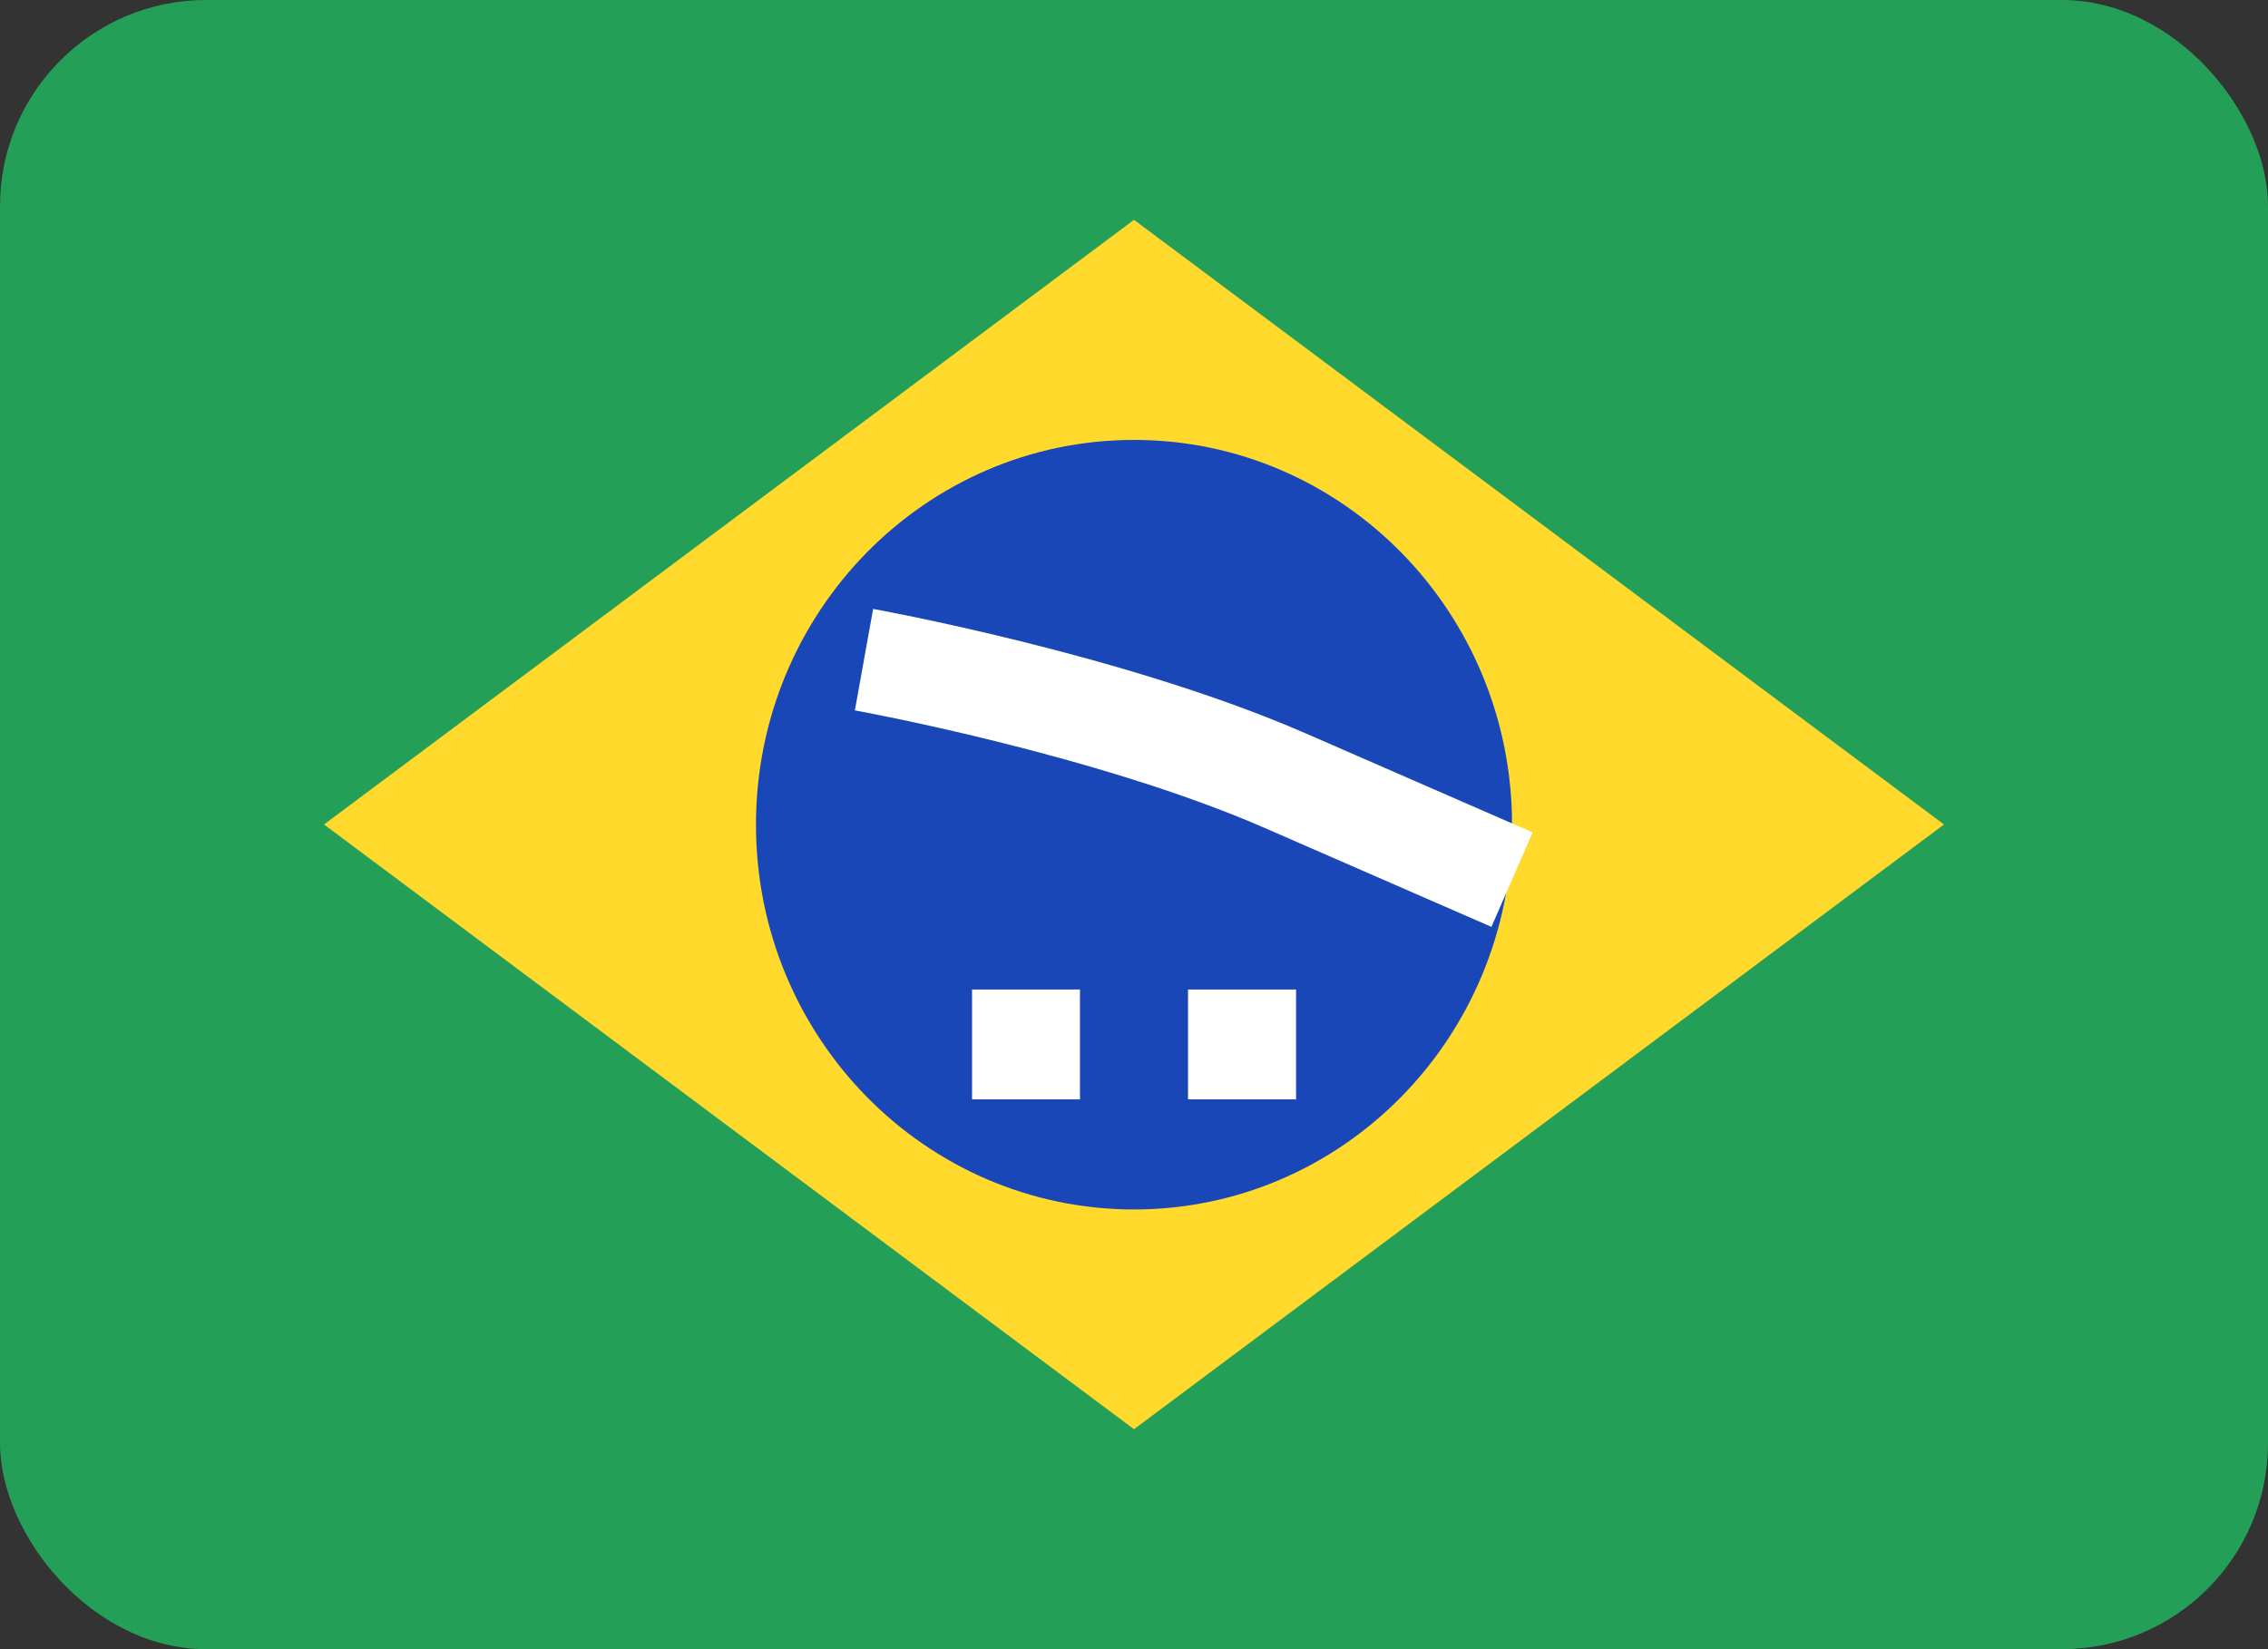
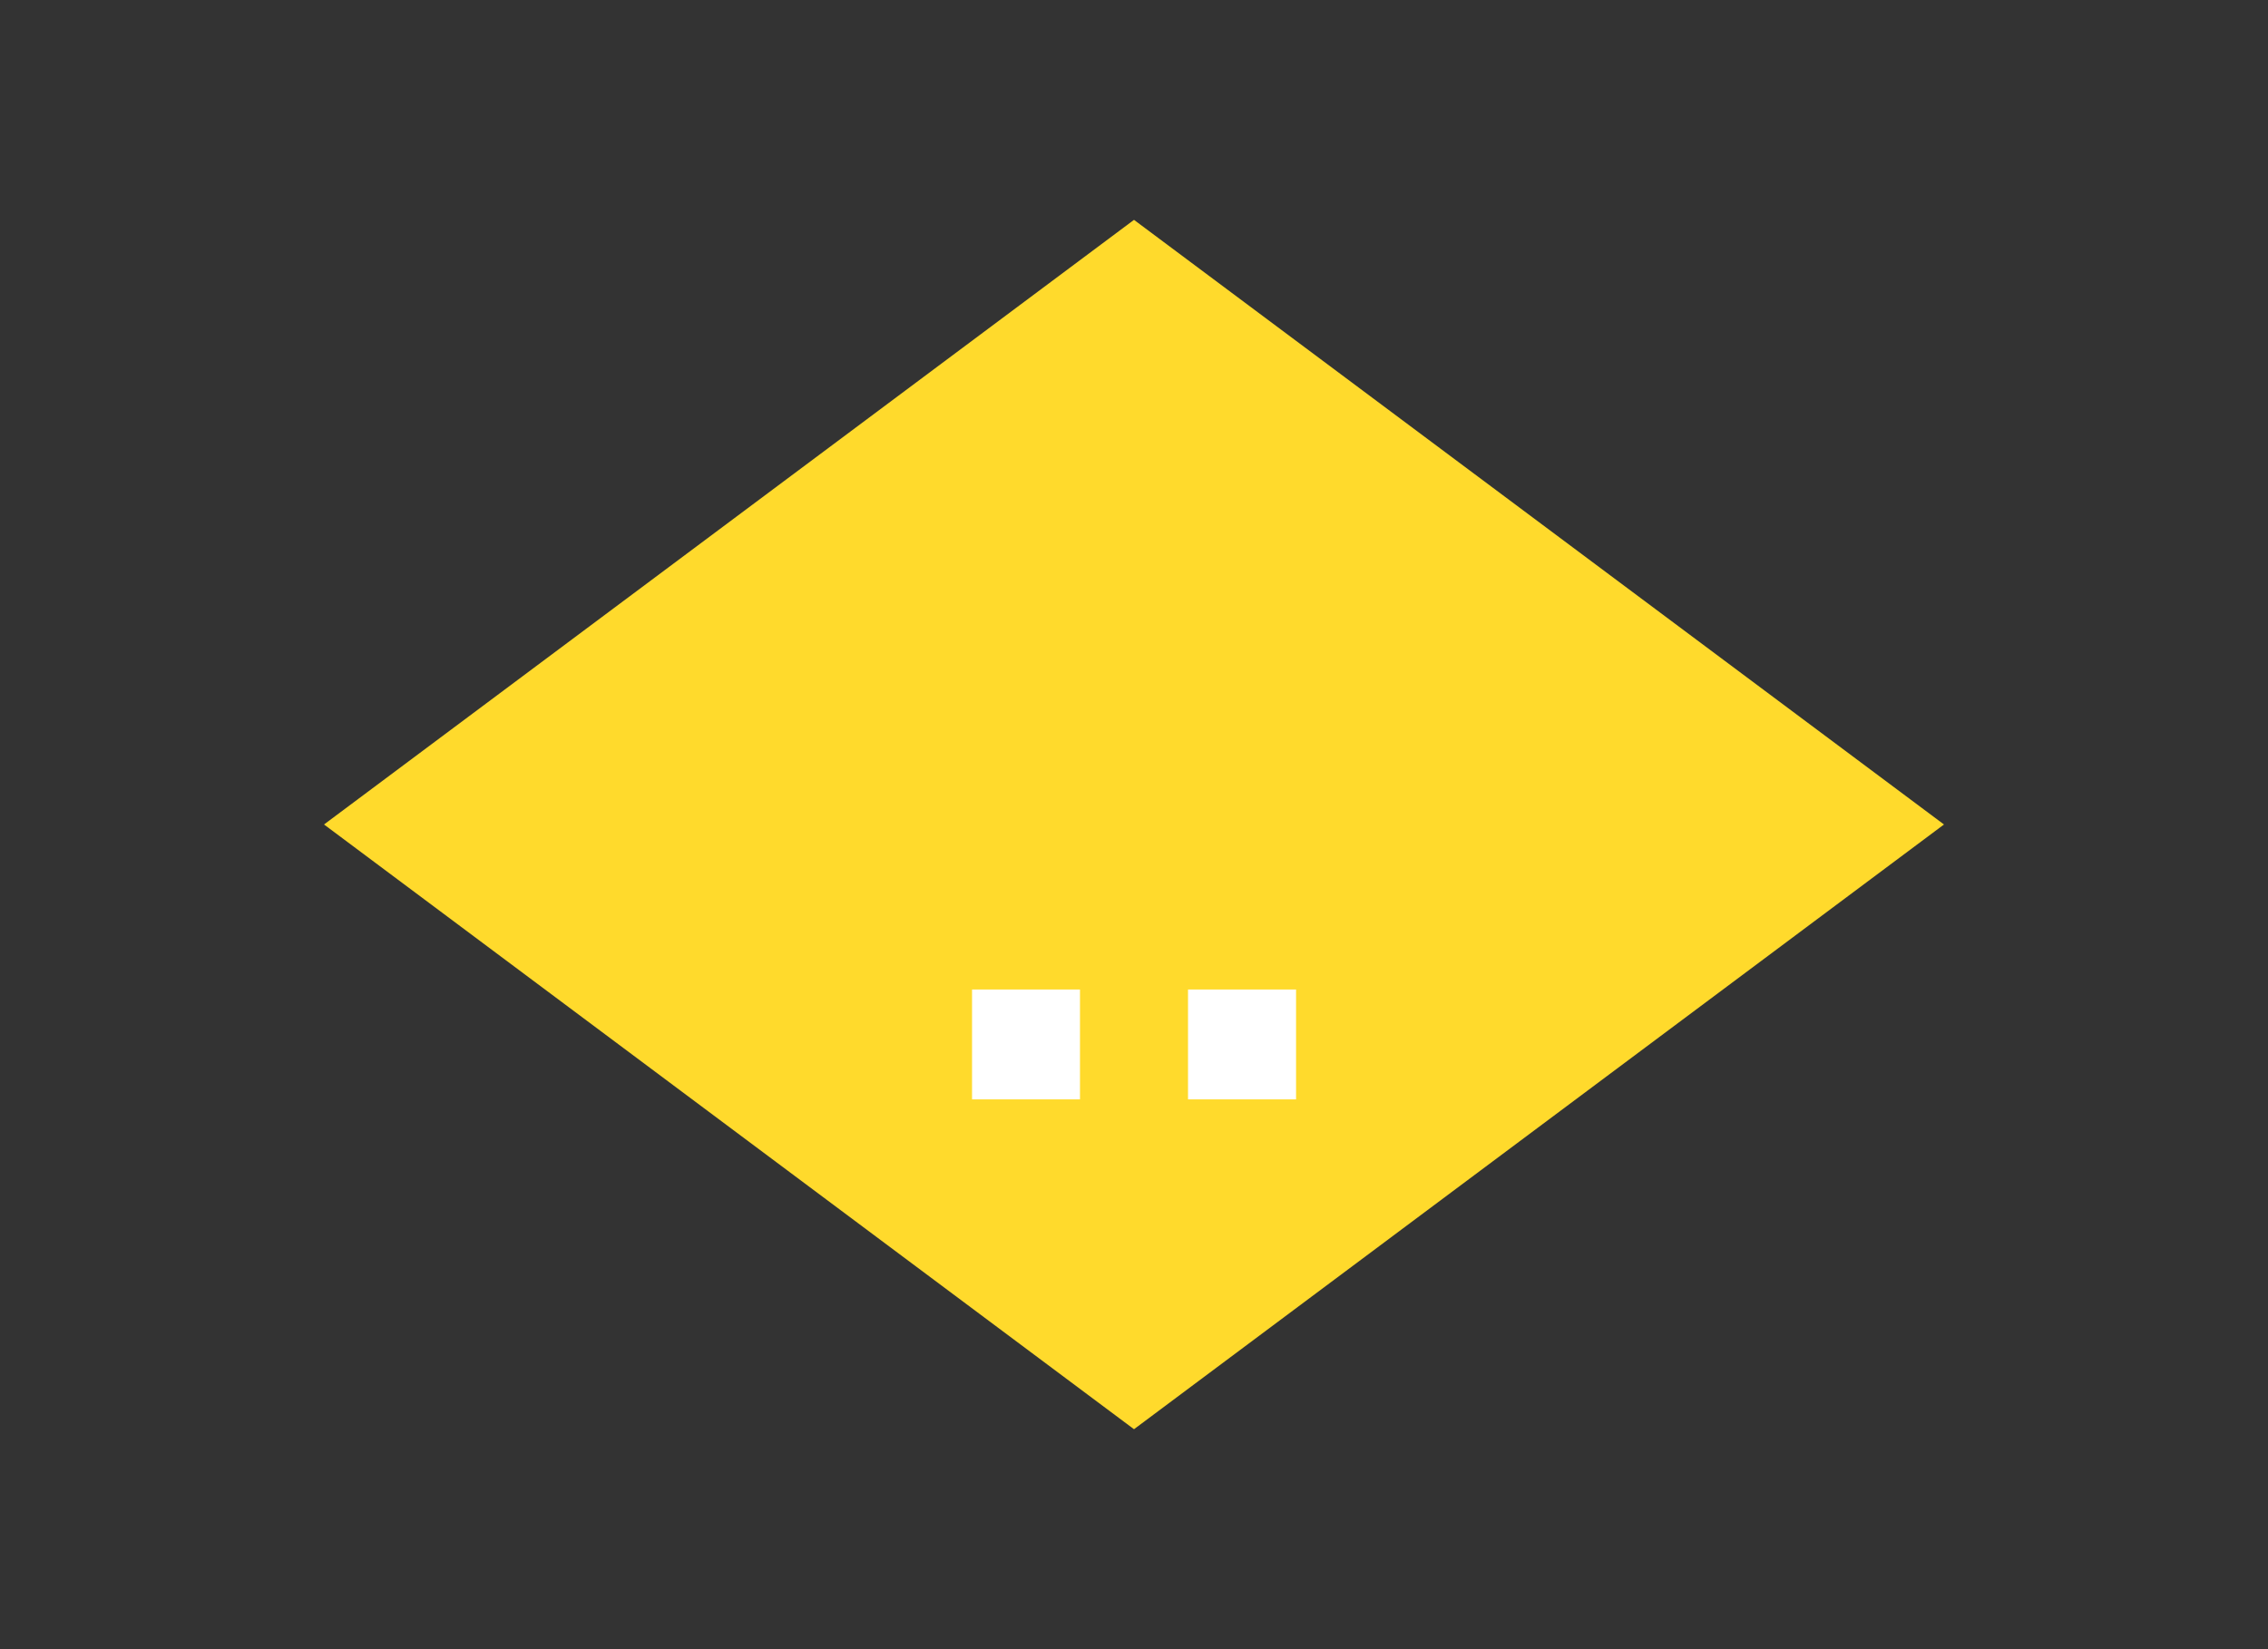
<svg xmlns="http://www.w3.org/2000/svg" width="22" height="16" viewBox="0 0 22 16" fill="none">
  <rect x="0" y="0" width="22" height="16" fill="#333333" stroke="none" />
  <g clip-path="url(#clip0_2690_15478)">
-     <rect width="22" height="16" rx="2" fill="#249F58" />
    <path fill-rule="evenodd" clip-rule="evenodd" d="M11 2.133L18.857 7.999L11 13.866L3.143 7.999" fill="#FFDA2C" />
-     <path d="M11 11.734C13.025 11.734 14.667 10.063 14.667 8.001C14.667 5.939 13.025 4.268 11 4.268C8.975 4.268 7.333 5.939 7.333 8.001C7.333 10.063 8.975 11.734 11 11.734Z" fill="#1A47B8" />
    <path fill-rule="evenodd" clip-rule="evenodd" d="M9.429 9.6V10.666H10.476V9.6H9.429ZM11.524 9.6V10.666H12.572V9.6H11.524Z" fill="white" />
-     <path fill-rule="evenodd" clip-rule="evenodd" d="M8.381 6.4C8.381 6.4 10.753 6.827 12.462 7.572L14.667 8.534" fill="white" />
-     <path d="M8.381 6.4C8.381 6.4 10.753 6.827 12.462 7.572L14.667 8.534" stroke="white" />
  </g>
  <defs>
    <clipPath id="clip0_2690_15478">
      <rect width="22" height="16" fill="white" />
    </clipPath>
  </defs>
</svg>